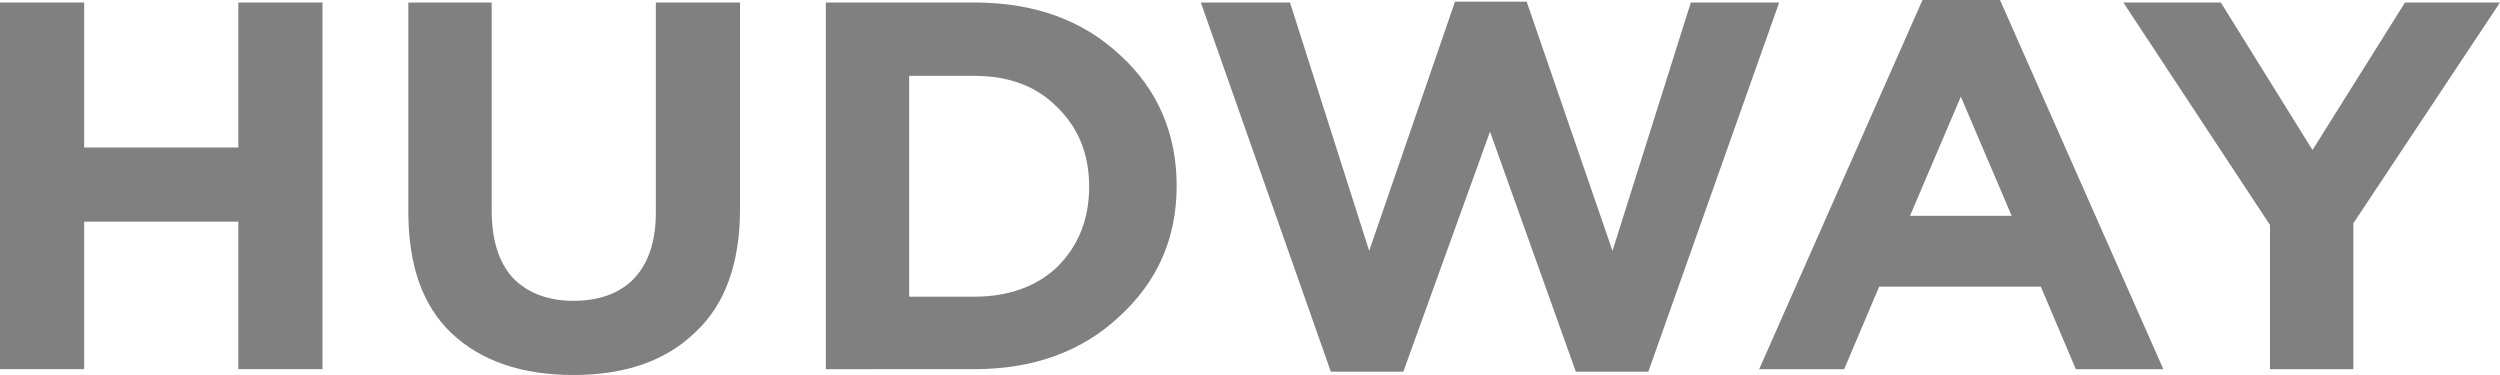
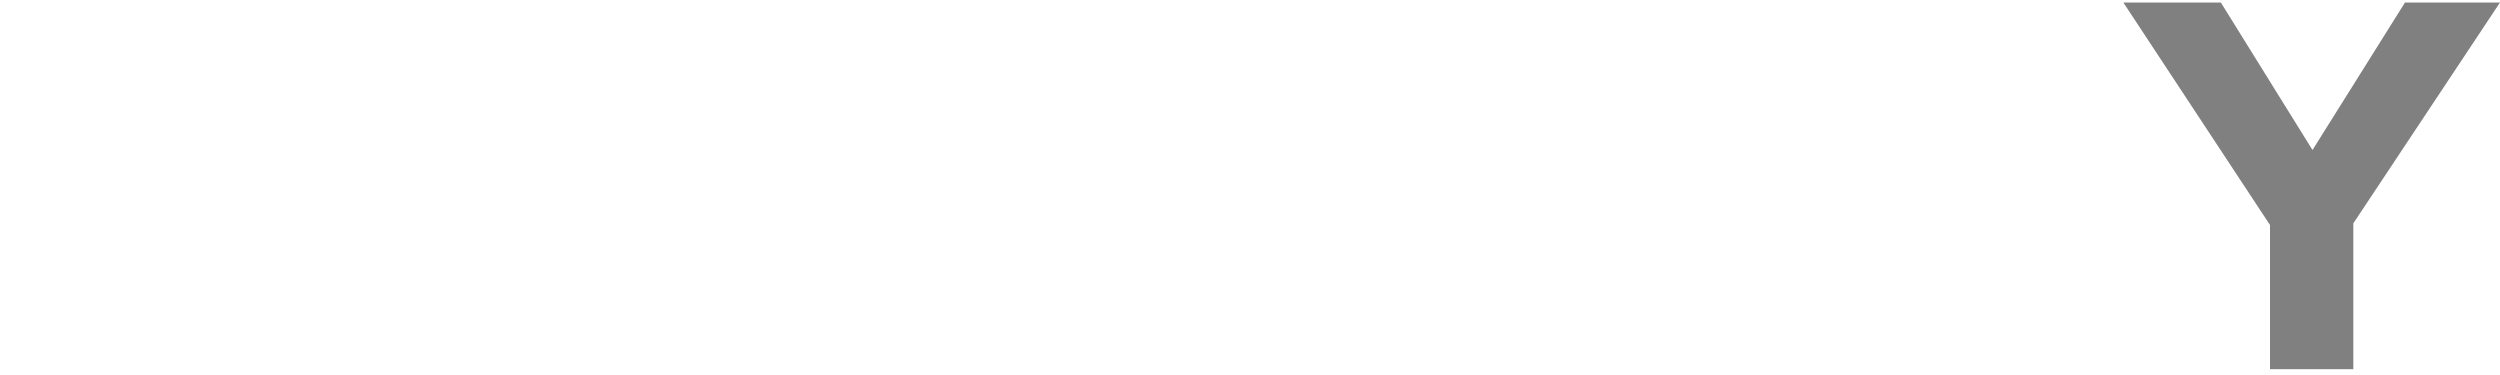
<svg xmlns="http://www.w3.org/2000/svg" version="1.1" id="Слой_1" x="0px" y="0px" viewBox="0 0 300 45" style="enable-background:new 0 0 300 45;" xml:space="preserve">
  <style type="text/css">
	.st0{fill:#808080;}
</style>
-   <polygon class="st0" points="0,44.3 0,0.3 10.1,0.3 10.1,17.7 28.6,17.7 28.6,0.3 38.7,0.3 38.7,44.3 28.6,44.3 28.6,26.6   10.1,26.6 10.1,44.3 " />
-   <path class="st0" d="M68.8,45c-6.2,0-11.1-1.7-14.6-5c-3.5-3.3-5.2-8.2-5.2-14.6V0.3H59v24.9c0,3.5,0.8,6.2,2.5,8.1  c1.7,1.8,4.2,2.8,7.3,2.8s5.6-0.9,7.3-2.7c1.7-1.8,2.6-4.4,2.6-7.9V0.3h10.1v24.8c0,6.5-1.8,11.5-5.4,14.8C79.9,43.3,75,45,68.8,45z  " />
-   <path class="st0" d="M109.1,35.6h7.8c4.1,0,7.5-1.2,10-3.6c2.5-2.5,3.8-5.7,3.8-9.6c0-3.9-1.3-7.1-3.9-9.6c-2.5-2.5-5.8-3.7-9.9-3.7  h-7.8L109.1,35.6L109.1,35.6z M99.1,44.3v-44h17.8c7.2,0,13,2.1,17.5,6.3c4.5,4.1,6.8,9.4,6.8,15.7c0,6.3-2.3,11.5-6.9,15.7  c-4.5,4.2-10.3,6.3-17.4,6.3L99.1,44.3L99.1,44.3z" />
-   <polygon class="st0" points="159.7,44.6 144.1,0.3 154.8,0.3 164.3,30.1 174.6,0.2 183.2,0.2 193.5,30.1 202.9,0.3 213.5,0.3   197.8,44.6 189.1,44.6 178.8,15.8 168.4,44.6 " />
-   <path class="st0" d="M229.2,25.9h12.2l-6.1-14.3L229.2,25.9z M211.1,44.3L230.7,0h9.3l19.6,44.3h-10.5l-4.2-9.9h-19.4l-4.2,9.9  H211.1z" />
  <polygon class="st0" points="272.4,44.3 272.4,27 254.8,0.3 266.5,0.3 277.5,18 288.6,0.3 300,0.3 282.4,26.8 282.4,44.3 " />
</svg>